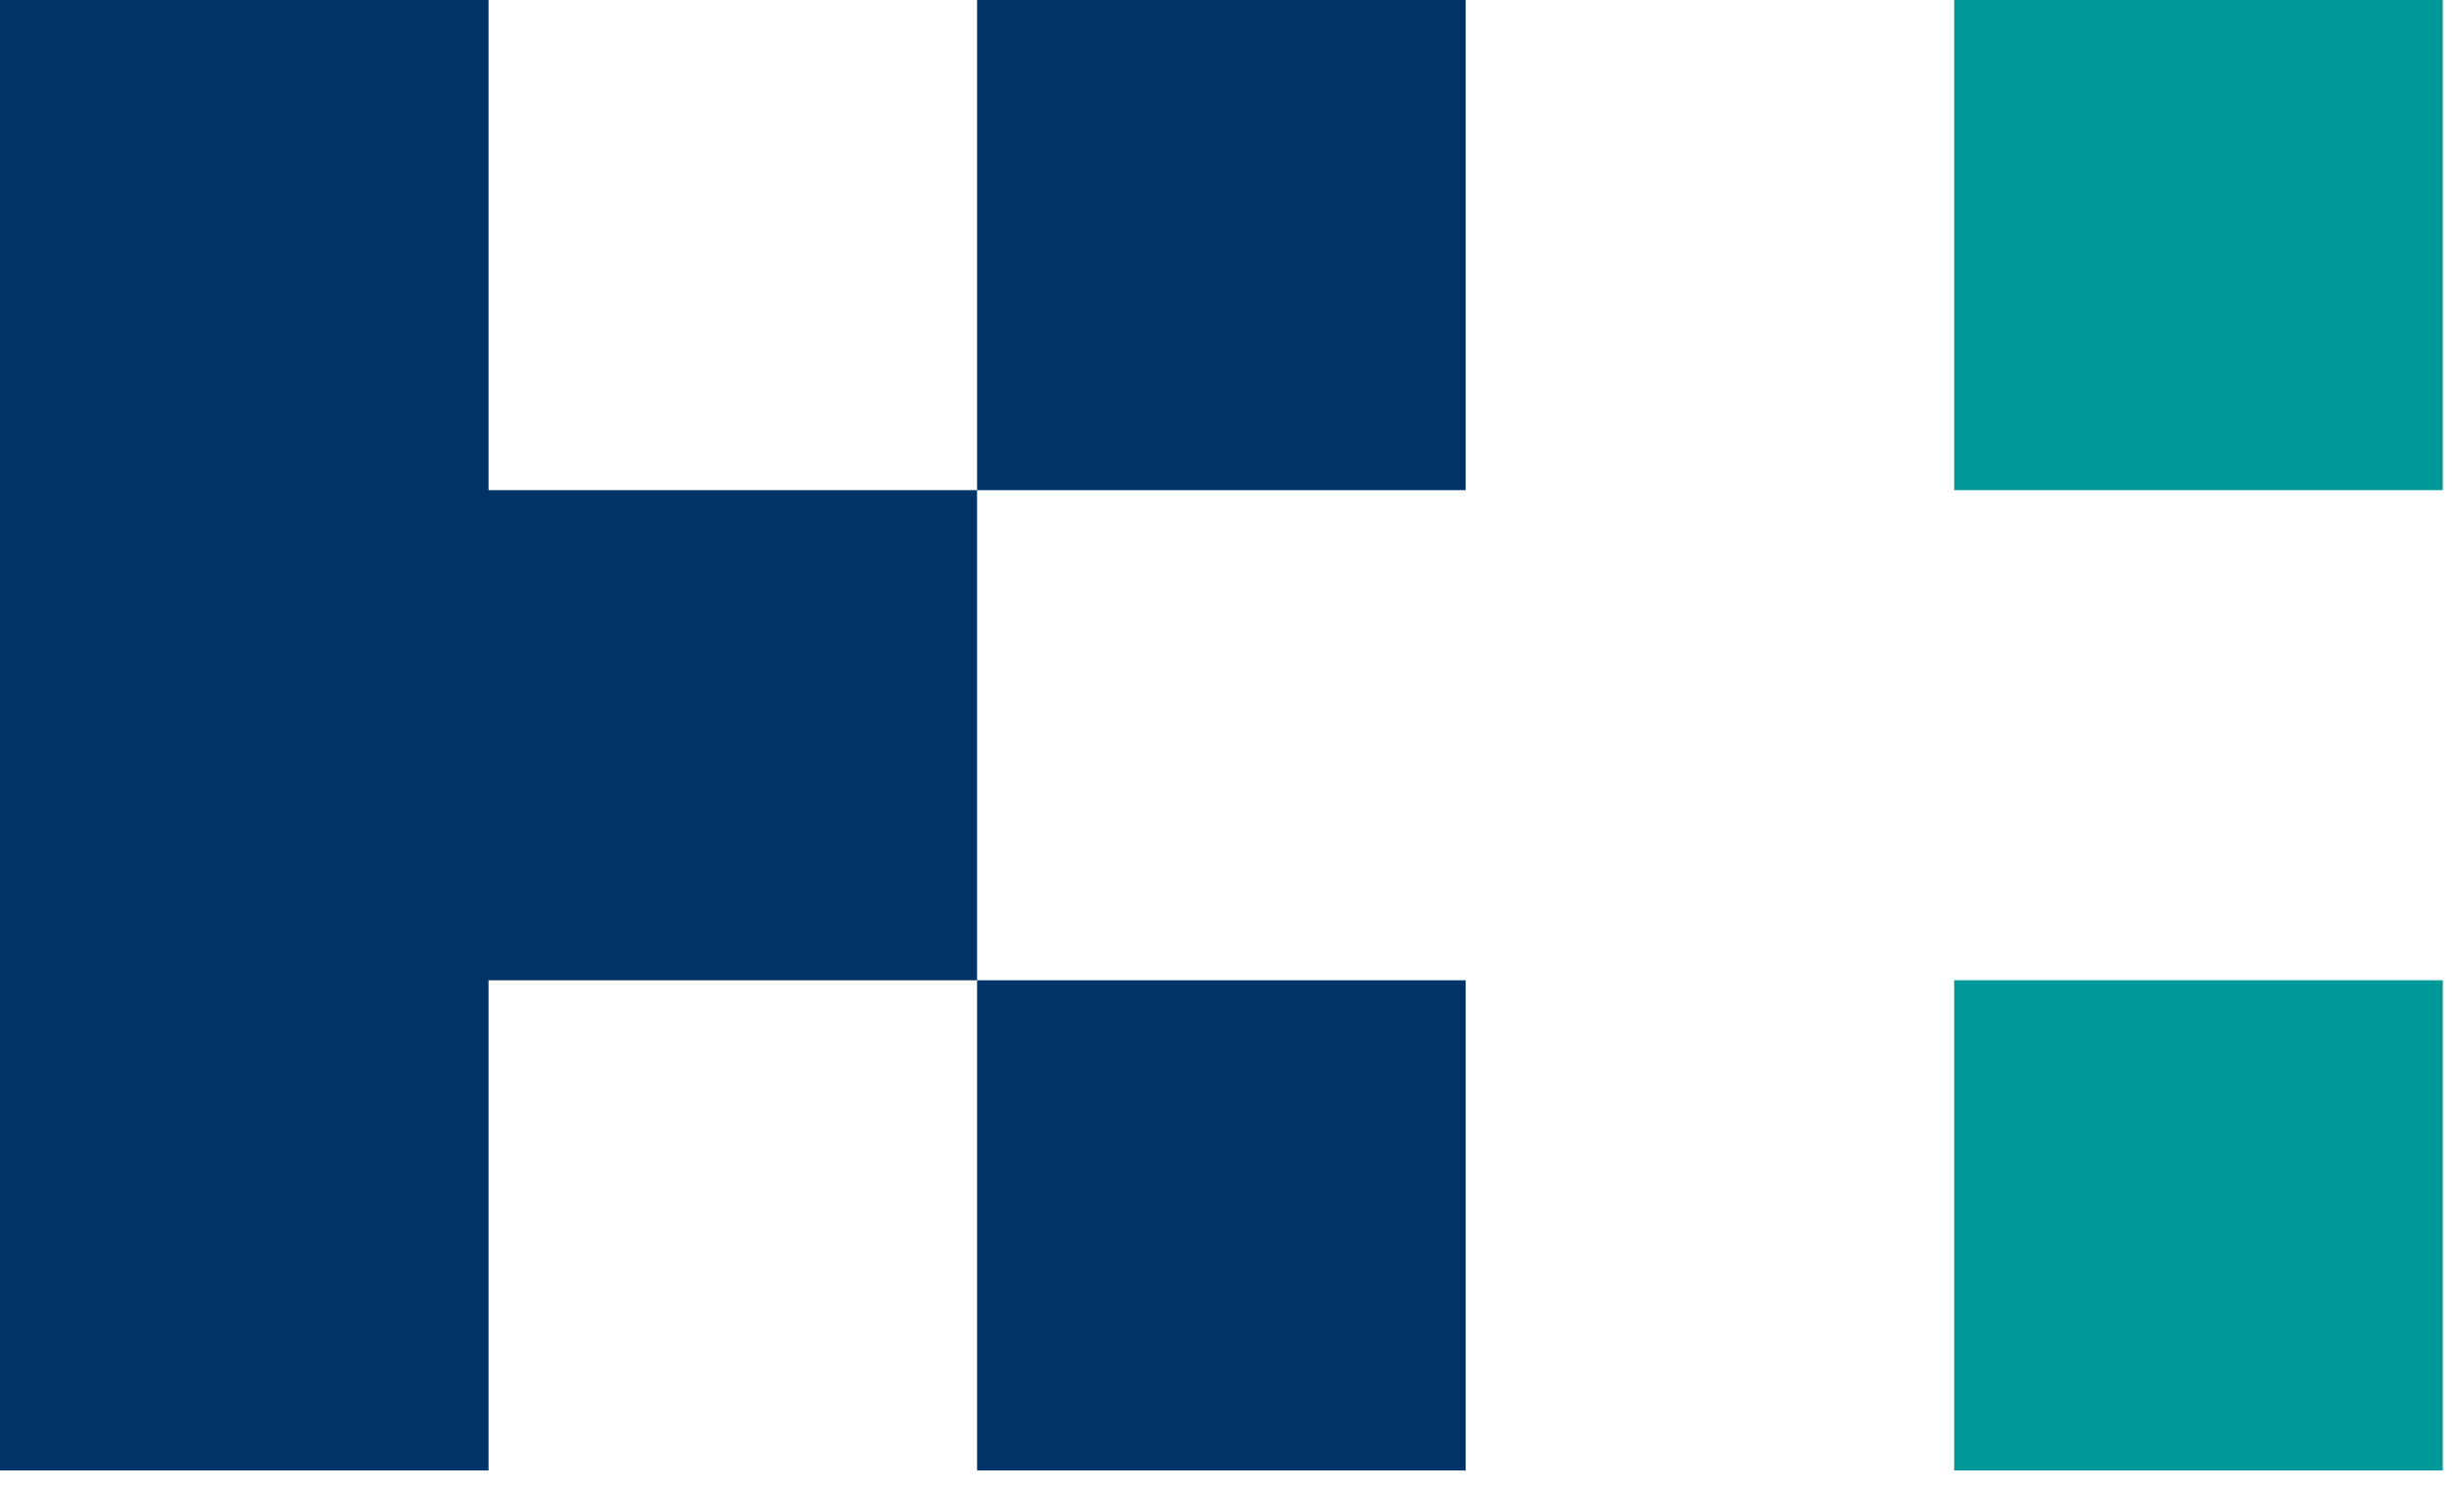
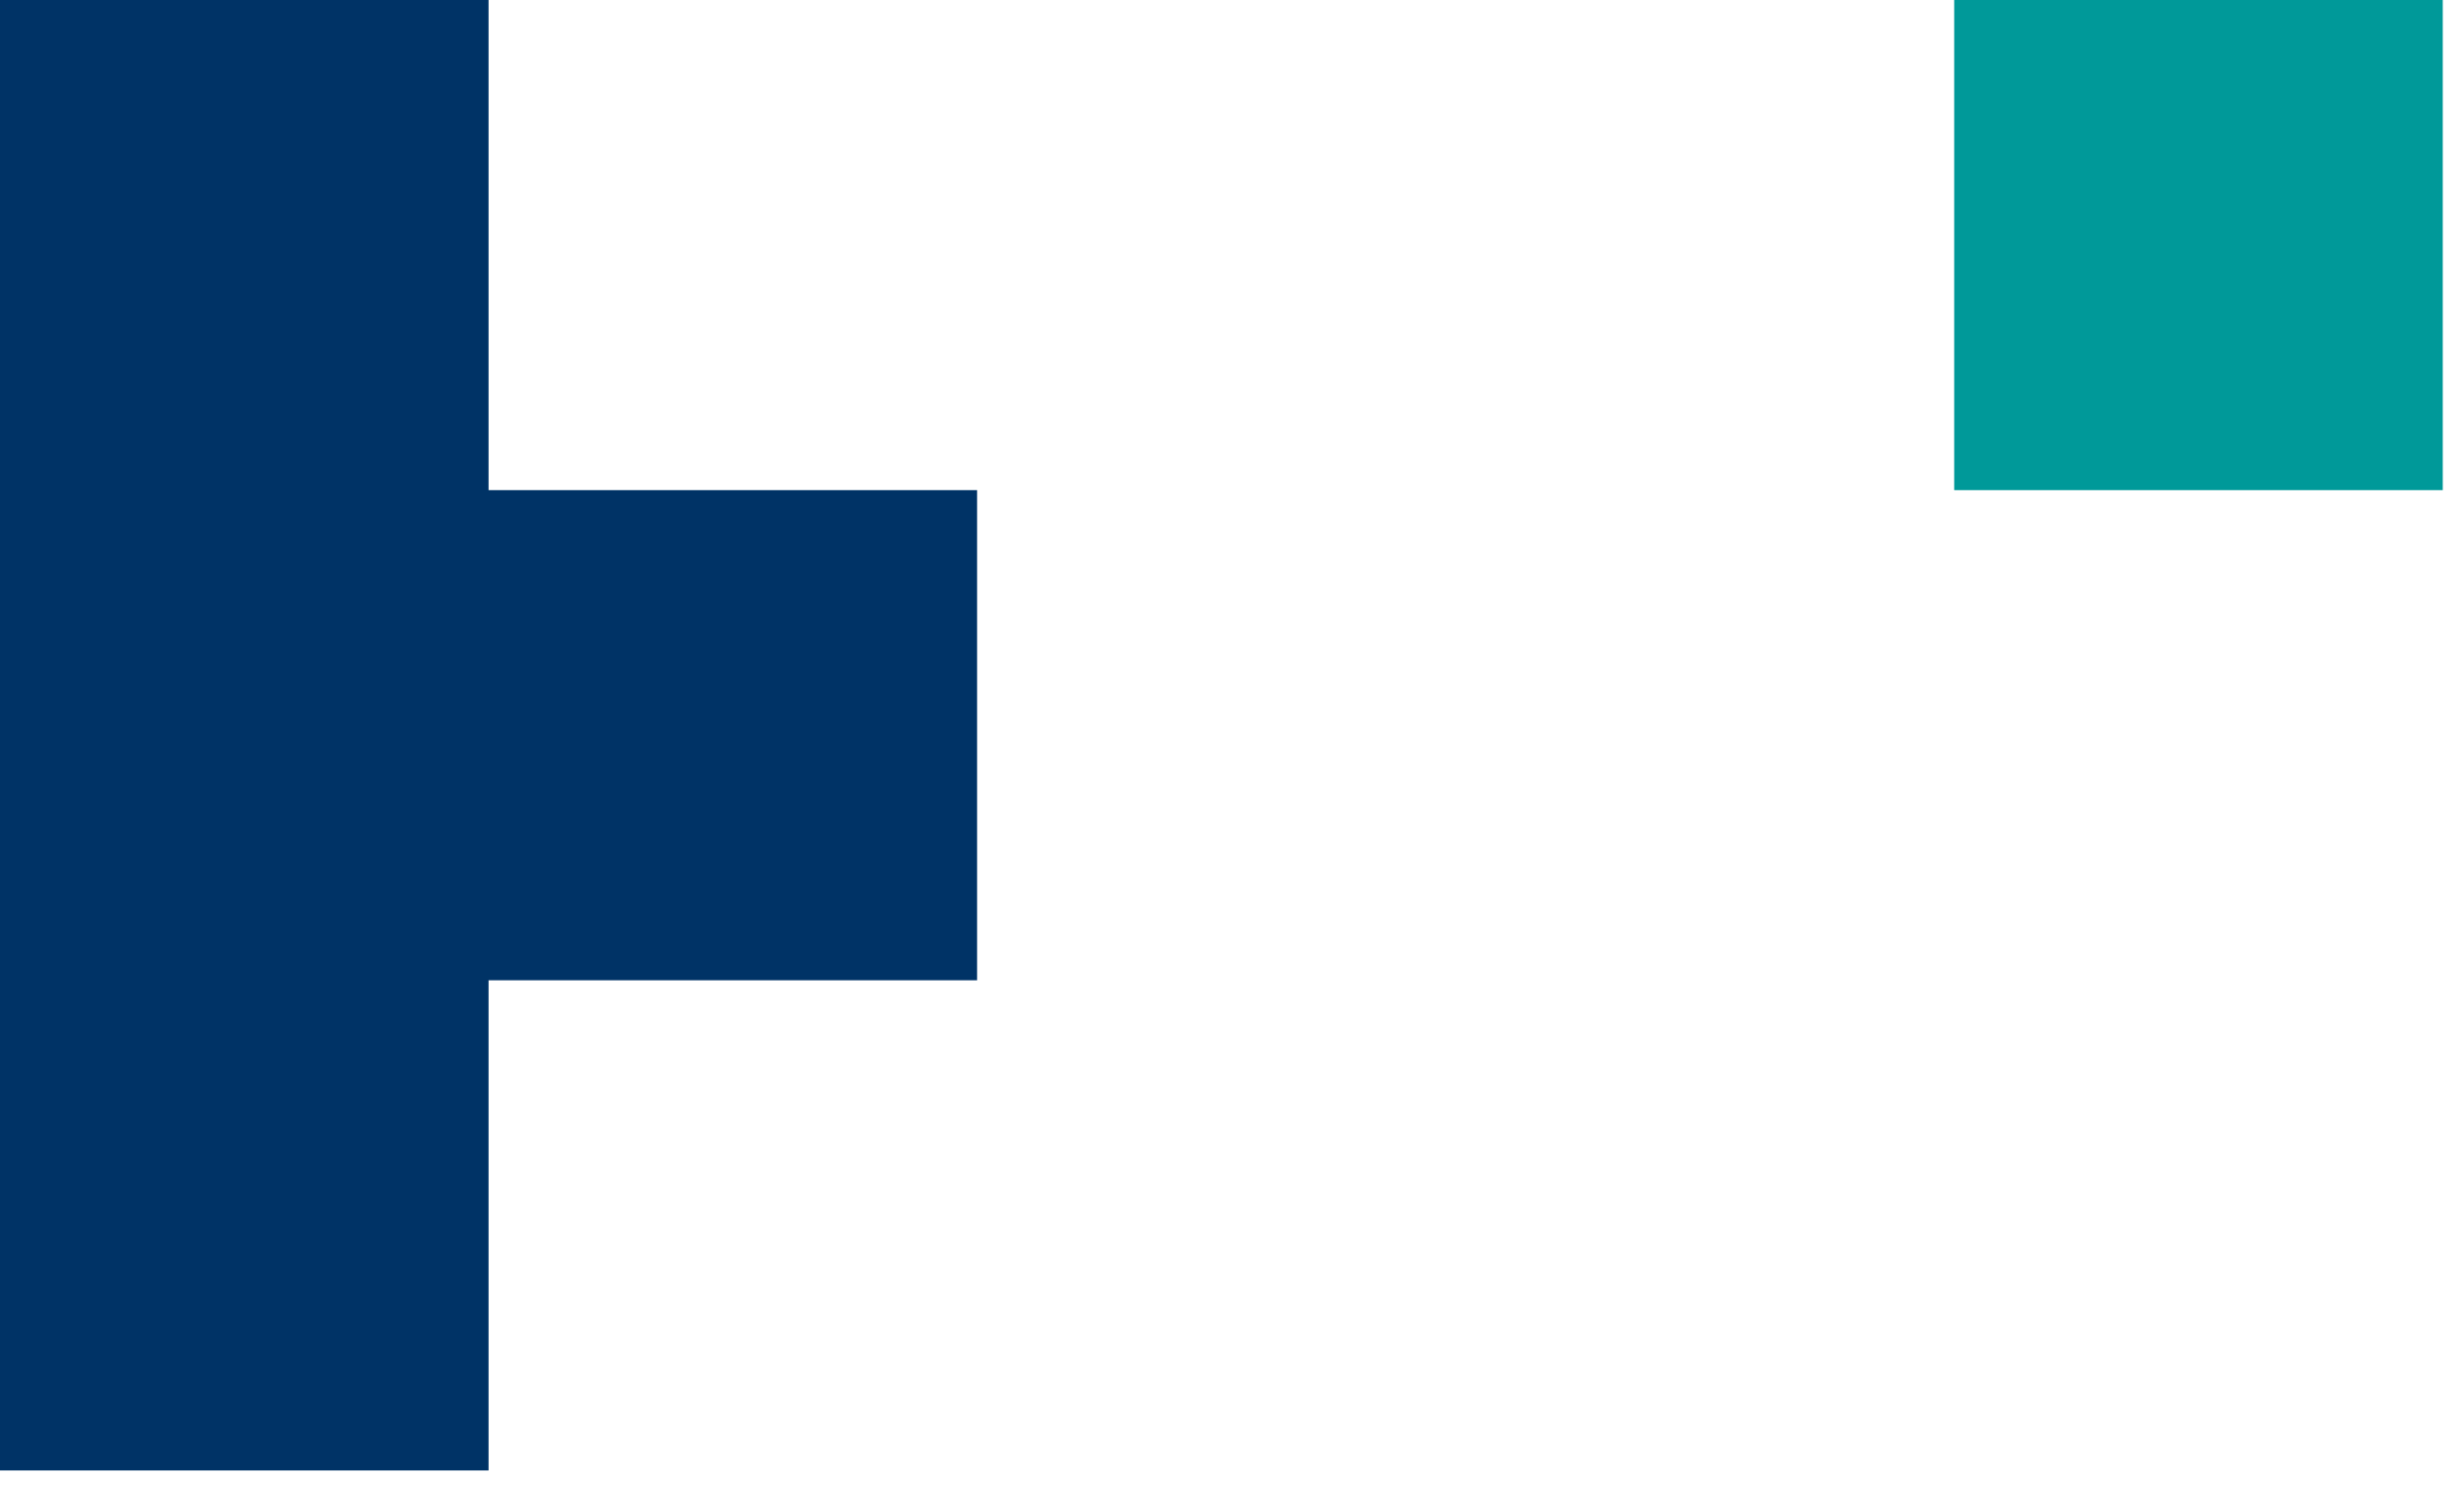
<svg xmlns="http://www.w3.org/2000/svg" width="79" height="48" viewBox="0 0 79 48" fill="none">
  <path d="M15.664 15.716V3.05176e-05H0V15.716V31.432V47.149H15.664V31.432H31.327V15.716H15.664Z" fill="#003366" />
-   <path d="M46.991 0H31.327V15.716H46.991V0Z" fill="#003366" />
-   <path d="M46.991 31.432H31.327V47.149H46.991V31.432Z" fill="#003366" />
  <path d="M78.319 0H62.655V15.716H78.319V0Z" fill="#009999" />
-   <path d="M78.319 31.432H62.655V47.149H78.319V31.432Z" fill="#009999" />
</svg>